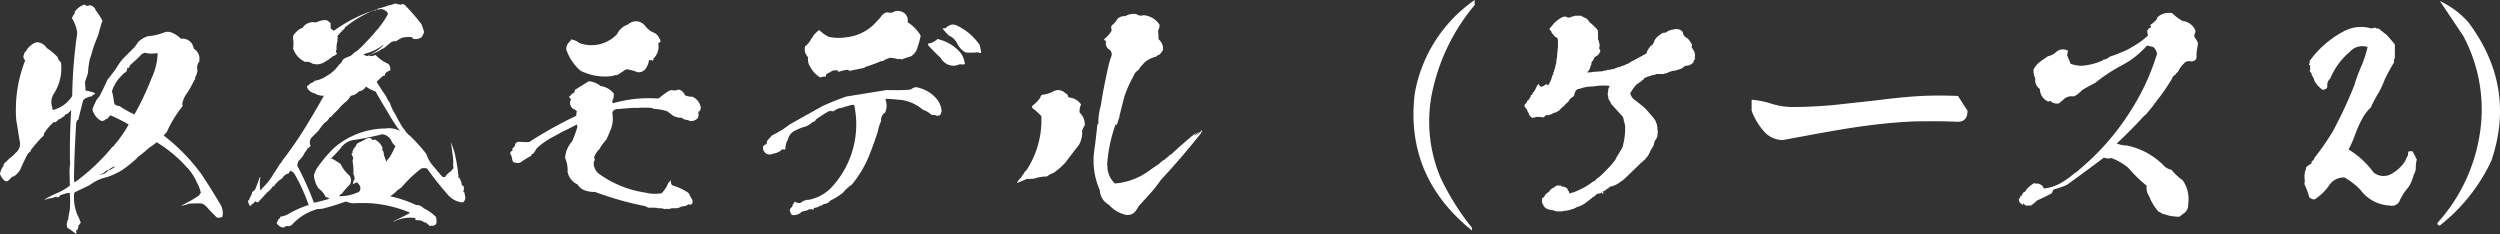
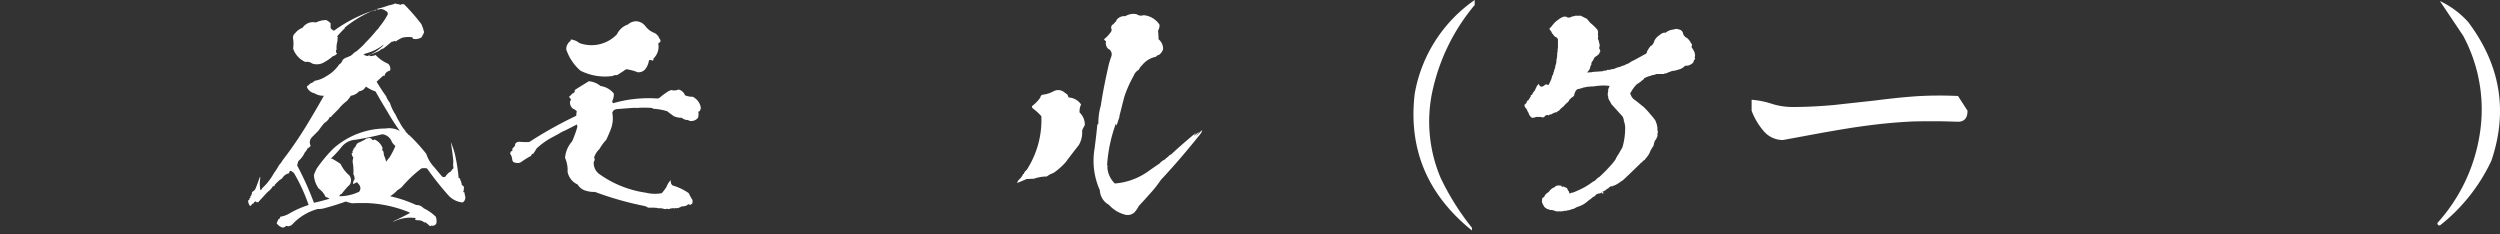
<svg xmlns="http://www.w3.org/2000/svg" viewBox="0 0 406 38">
  <rect x="0" y="0" width="406" height="38" fill="#333333" stroke="none" />
  <defs>
    <style>
      .a {
        fill: #fff;
      }
    </style>
  </defs>
  <g>
-     <path class="a" d="M15.542,1.665a12.248,12.248,0,0,1,1.1,1.705c-.284.772-.487,1.543-.689,2.314-.325.812-.65,1.583-.894,2.4-.162.568-.324,1.1-.486,1.583a13.538,13.538,0,0,0-.285,2.234c-.162.446-.325.934-.486,1.42.04.487.081.934.081,1.38a7.917,7.917,0,0,1,1.542.407c-.041.081-.041.162.04.2a.509.509,0,0,0-.527.324,2.672,2.672,0,0,0-1.421.61c-.283,1.1-.567,2.191-.811,3.247a.152.152,0,0,1-.122-.04,3.837,3.837,0,0,1-.2.406c-.2,3.044-.325,6.049-.366,9.053a4.53,4.53,0,0,0,.081.73A32.536,32.536,0,0,0,18.3,23.791a.3.3,0,0,0,.244-.082c-.04,0-.04-.04-.04-.081a19.818,19.818,0,0,0,2.394-3.41,28.907,28.907,0,0,0-2.963-1.5c-.162.163-.283.324-.445.487a.5.5,0,0,1-.366.162.642.642,0,0,1-.812.2,2.937,2.937,0,0,1-1.3-1.787,6.77,6.77,0,0,1,.528-1.259,2.272,2.272,0,0,1,.568-.812c.486-.893.933-1.827,1.338-2.76.487-.569.933-1.177,1.38-1.786A10.69,10.69,0,0,1,19.965,9.54l1.867-1.866a5.941,5.941,0,0,0,.567-.812,3.991,3.991,0,0,1,1.583-.975,9.4,9.4,0,0,0,2.759-.65,1.838,1.838,0,0,1,1.3.122,4.434,4.434,0,0,1,1.339.934,1.844,1.844,0,0,1,1.826.852,4.4,4.4,0,0,1,.283.772,2,2,0,0,1,.894,1.34v.73a1.487,1.487,0,0,0-.365,1.138,1.525,1.525,0,0,1-.2,1.136h.041v.081h-.041c-.12.162-.162.284-.12.406.039.082,0,.122-.082.163-.365.73-.731,1.42-1.137,2.07a4.283,4.283,0,0,0-.892,1.949c.121.162.081.284-.042.446a19.434,19.434,0,0,0-2.475,4.1,6.174,6.174,0,0,0-.486.527,31.451,31.451,0,0,1,6.168,6.334c1.014,1.542,1.987,3.085,2.921,4.668a2.772,2.772,0,0,1,.447,2.193,1.142,1.142,0,0,1-.893.121c-.568-.528-1.1-1.1-1.582-1.623a2.043,2.043,0,0,0-.893-.651,19.221,19.221,0,0,0-2.15.041.582.582,0,0,0-.244.081c0,.041.04.041.121.041-.04.041-.04.041-.04.081-.081-.04-.122-.04-.122-.081a4.261,4.261,0,0,1-.933.2,22.178,22.178,0,0,0,3-1.7.392.392,0,0,1,.243-.366,6.54,6.54,0,0,0-.69-1.786,9.023,9.023,0,0,0-1.461-2.273h-.04A21.343,21.343,0,0,0,25.442,23.1a7.929,7.929,0,0,1-1.176.852,26.155,26.155,0,0,1-2.029,1.665l.04.04a23.1,23.1,0,0,1-2.475,1.99,13.64,13.64,0,0,1-2.354,1.095,7.279,7.279,0,0,0-1.988.731c-.364.2-.689.447-1.014.65-.852.405-1.664.771-2.394,1.177a7.281,7.281,0,0,0,.527,3.613,6.805,6.805,0,0,1,.527,1.259,2.572,2.572,0,0,1-.4.487.987.987,0,0,1-.162.69c-.081,0-.123.04-.2.122a.6.6,0,0,1,0,.528,13.29,13.29,0,0,0-1.46-1.056,1.564,1.564,0,0,0-.082-.609c.163-.081.163-.2.082-.365L11,35.848c-.041,0-.041-.041-.041-.081.041-.041.081-.082.122-.082a8.851,8.851,0,0,1,.244-1.5,17.317,17.317,0,0,0,0-2.882c-.041,0-.082,0-.082.04a1.926,1.926,0,0,0-.811.163,2.538,2.538,0,0,0-.771.284c.039.041.081.041.039.082a1.413,1.413,0,0,1-.566.243.13.13,0,0,1-.082.04H9.008a.04.04,0,0,1,.041-.04l.04.04a.816.816,0,0,1,.244-.161.634.634,0,0,0-.649.121,7.956,7.956,0,0,0-1.42.325L7.222,32.4A17.157,17.157,0,0,1,9.495,31.26a10.874,10.874,0,0,0,1.5-.852,2.726,2.726,0,0,0,.365-.325c-.04-.487-.04-.974-.04-1.5a8.745,8.745,0,0,1,.04-1.786,1.173,1.173,0,0,0,0-.528c.04-.041.04-.122,0-.285-.04-2.719.04-5.439.2-8.159a3.946,3.946,0,0,1-.689.73c-.163-.081-.284,0-.365.244a1.672,1.672,0,0,1-.446.284.768.768,0,0,1-.528.284,1.656,1.656,0,0,1-.568.488.421.421,0,0,0-.447.162,7.776,7.776,0,0,0-1.38,1.7.552.552,0,0,1-.283.528A23.013,23.013,0,0,0,4.991,24.4a.3.3,0,0,1-.041.2,1.651,1.651,0,0,0-.527.528c-.406.812-.811,1.625-1.136,2.436a3.727,3.727,0,0,1-.934,1.015.684.684,0,0,1-.406.121,4.068,4.068,0,0,1-.729.731,1.236,1.236,0,0,1-.406-.041A2.373,2.373,0,0,1,0,28.216a3.357,3.357,0,0,1,.568-1.3.185.185,0,0,0,0-.2,2.165,2.165,0,0,1,.527-.528,2.8,2.8,0,0,1,.487-.487,5.14,5.14,0,0,0,.974-.893,1.835,1.835,0,0,0,.649-1.868c-.2-1.178-.364-2.314-.567-3.451a22.023,22.023,0,0,1,1.46-9.7.719.719,0,0,1-.2-.934.8.8,0,0,1,.366-.568A.851.851,0,0,1,4.5,7.876,3.406,3.406,0,0,1,5.884,6.862a1.952,1.952,0,0,1,1.7.933A9,9,0,0,1,9.373,9.3a1.368,1.368,0,0,0,.529.811,7.681,7.681,0,0,1-1.057,4.953,2.593,2.593,0,0,0-.324,2.476.316.316,0,0,0,.082.325,5.231,5.231,0,0,0,3.124-2.274A78.413,78.413,0,0,1,12.539,5.4a5.652,5.652,0,0,0-.852-2.436,1.891,1.891,0,0,1,.487-.812.209.209,0,0,0-.082-.162A3.018,3.018,0,0,1,13.756.732a.526.526,0,0,0,.73.121A1.153,1.153,0,0,1,15.542,1.665Zm3,25.373a3.939,3.939,0,0,0-.973.61c-.042,0-.081,0-.081-.041a2.354,2.354,0,0,0-.69.527,2.084,2.084,0,0,0-.731.366,1.225,1.225,0,0,1,.65-.2,2.076,2.076,0,0,0,.852-.61,3.792,3.792,0,0,0,1.054-.568Zm4.95-18.471a3.063,3.063,0,0,0-.527.283A24.4,24.4,0,0,1,21.1,10.6a.922.922,0,0,1-.242.488c0-.041-.041-.081-.082-.122a.708.708,0,0,0-.162.609.086.086,0,0,0-.081.081c-.041-.081-.081-.081-.081-.041-.041.163-.123.2-.244.2-.325.325-.65.65-.933.975a6.585,6.585,0,0,0-1.1,2.029,8.8,8.8,0,0,1,.325,1.746c.04.406.365.61.892.65a17.854,17.854,0,0,0,2.436,1.38,46.626,46.626,0,0,0,2.8-5.927,10.091,10.091,0,0,0,.973-4.02h-.244A4.789,4.789,0,0,1,23.494,8.567Z" />
    <path class="a" d="M64.811.691c.121.081.244.122.325.041a.594.594,0,0,1,.527,0A33.307,33.307,0,0,1,68.422,3.9a6.359,6.359,0,0,1,.446,1.339,4.882,4.882,0,0,1-.405.812,1.733,1.733,0,0,1-1.379.244.663.663,0,0,1-.123-.244A4.639,4.639,0,0,0,65.3,6.13a8.861,8.861,0,0,0-1.056.61c-.121-.081-.2-.122-.283-.081-.122.122-.2.162-.285.081-.486.365-.932.771-1.42,1.136a1.48,1.48,0,0,0-.689.406c-.406.163-.813.365-1.218.528-.041,0-.041,0-.041-.041a6.667,6.667,0,0,0,1.948-1.42V7.267a7.637,7.637,0,0,1-2.881,1.421.932.932,0,0,1-.365.122,1.113,1.113,0,0,0,.73.284,1.916,1.916,0,0,1,.487-.284,1.245,1.245,0,0,1-.364.284A2.277,2.277,0,0,0,61,8.932a5.932,5.932,0,0,0,2.029,1.42,1.1,1.1,0,0,1,.325,1.1c-.528.162-.852.447-.893.852-.082.041-.162.041-.2-.04-.364.325-.731.65-1.095,1.015.487.812,1.014,1.623,1.541,2.354a3.821,3.821,0,0,0,.609,1.056,7.237,7.237,0,0,0,.933,1.949,8.959,8.959,0,0,0,.65,1.218,5.924,5.924,0,0,0,.893,1.339.938.938,0,0,0,.405.487c0,.081.042.122.122.2.081,0,.122.041.2.122a27.141,27.141,0,0,1,2.719,3,5.386,5.386,0,0,0,1.217,2.07c.447.528.894,1.1,1.38,1.623a.513.513,0,0,0,.487,0,2.857,2.857,0,0,1,.852-.852.039.039,0,0,0,.04.041,1.459,1.459,0,0,1,.447-.568,3.1,3.1,0,0,1-.041-1.056c-.081-1.056-.243-2.111-.406-3.166a12.646,12.646,0,0,1,.649,1.867,29.587,29.587,0,0,1,.609,3.816c0,.081,0,.122.081.162,0-.04,0-.04.081-.04,0,.081.042.162.081.162v-.04a.765.765,0,0,0,.082.284,1.982,1.982,0,0,1,.2.771.5.5,0,0,1,.324.243,1.745,1.745,0,0,1-.08.812.217.217,0,0,0,.161.122h.042a1.754,1.754,0,0,0,.081.528.973.973,0,0,1-.081.772.576.576,0,0,1-.366.324,3.611,3.611,0,0,1-2.314-1.217,50.131,50.131,0,0,1-3.408-4.3,1.82,1.82,0,0,0-.933,0,20.584,20.584,0,0,0-3.2,3.045,5.5,5.5,0,0,1-.691.487,5.4,5.4,0,0,1-1.176.975,20.629,20.629,0,0,1,4.219,1.42,1.547,1.547,0,0,1,1.219.528A7.314,7.314,0,0,1,70.776,35.2a2.077,2.077,0,0,1,.081,1.1.7.7,0,0,1-.852.324.156.156,0,0,1-.284,0c-.2-.2-.447-.365-.69-.568-.041.081-.122.122-.163.041a1.414,1.414,0,0,0-.974-.325,1.128,1.128,0,0,1-.527-.122c.122-.082.163-.163.082-.243a6.017,6.017,0,0,0-3.49.568c-.041,0-.041,0-.082-.041q1.339-.609,2.679-1.34c0-.04-.041-.08-.122-.121a20.047,20.047,0,0,0-6.939-1.5c-.771,0-1.542,0-2.314.041a7.488,7.488,0,0,1-1.013-.284c-1.056.365-2.152.731-3.247,1.014a3.821,3.821,0,0,1-1.339.2A8.754,8.754,0,0,0,47.606,36.3a1.192,1.192,0,0,1-.771.446,1.514,1.514,0,0,0-.406-.041.663.663,0,0,1-.568.244,1.782,1.782,0,0,1-.934-.69,5.5,5.5,0,0,1,.324-.691A.324.324,0,0,0,45.5,35.2a4.225,4.225,0,0,0,1.7-.65,15.514,15.514,0,0,1,2.922-1.259,28.7,28.7,0,0,0-2.313-5.074,1.208,1.208,0,0,0-.69-.488.663.663,0,0,0-.162.406,1.675,1.675,0,0,0-1.1.772,1.574,1.574,0,0,1-.447.325c-.284.283-.568.527-.812.812a.286.286,0,0,1-.122.243c-.039-.081-.081-.081-.162-.04a2.843,2.843,0,0,1-.811.892c-.365.366-.689.732-.975,1.056a4.812,4.812,0,0,0-.608.69.316.316,0,0,0-.04-.121c-.122.161-.243.121-.325-.081a1.444,1.444,0,0,0-.365.242c.04.082.04.082-.041.122a.43.43,0,0,0-.364.366h-.2a1.355,1.355,0,0,1-.284-.934c.081.082.163.041.244-.04-.122-.041-.122-.163-.041-.244.041.081.081.041.163-.081,0-.082-.041-.121-.082-.121a.405.405,0,0,1,.2-.163.307.307,0,0,0-.163-.041.307.307,0,0,1,.163.041.3.3,0,0,1,.081-.244.564.564,0,0,1,.081-.244c0-.04-.042-.081-.042-.162a1.093,1.093,0,0,0,.65-.69c.244-.609.446-1.177.649-1.746a.143.143,0,0,0,.082.041,6.134,6.134,0,0,0,0,2.111.464.464,0,0,0,.284-.325,9.373,9.373,0,0,0,1.906-2.436,10.767,10.767,0,0,0,.853-1.339,3.79,3.79,0,0,0,.568-.772A63.532,63.532,0,0,0,49.8,20.34c.934-1.543,1.867-3.126,2.8-4.791a2.728,2.728,0,0,1-1.542-.406,1.644,1.644,0,0,1-1.218-1.015.345.345,0,0,1,.284-.284.99.99,0,0,1,.568-.406c.122-.081.285-.2.446-.325a4.855,4.855,0,0,0,1.908-.771,5.966,5.966,0,0,0,2.029-1.868,1.28,1.28,0,0,0,.567-.73,1.756,1.756,0,0,1,.894-.487.766.766,0,0,1,.365-.163,4.642,4.642,0,0,0,.69-.608c0,.04.04.04.121-.041V8.4a.347.347,0,0,0,.244-.122v0a17.671,17.671,0,0,0,1.3-1.218V7.023A24.247,24.247,0,0,0,61.2,4.872h0a1.589,1.589,0,0,0,.405-.487,12.21,12.21,0,0,0,1.381-2.07.676.676,0,0,0-.2-.488.248.248,0,0,1-.244-.122h.041a1.706,1.706,0,0,0-.852-.243.485.485,0,0,1-.568,0A16.863,16.863,0,0,0,63.188.853a1.221,1.221,0,0,0,.486-.121A.58.58,0,0,0,64.08.569c0,.041.081.041.162,0A1.3,1.3,0,0,0,64.811.691ZM60.794,1.705a.341.341,0,0,0-.284.081,2.308,2.308,0,0,0-.568.2h.039a18.558,18.558,0,0,0-4.017,2.517c0,.04,0,.04.082.04a13.535,13.535,0,0,0-1.3,1.381.657.657,0,0,1,.162.284.152.152,0,0,1-.123-.041,1.451,1.451,0,0,1-.039.731,3.47,3.47,0,0,0-.082,1.137.452.452,0,0,0,.082.649,1.206,1.206,0,0,1-.69.447,7.268,7.268,0,0,1-1.34.934,2.269,2.269,0,0,1-2.029.244,1.376,1.376,0,0,0-1.1-.244,3.662,3.662,0,0,1-1.987-2.193,5.187,5.187,0,0,0,0-1.583.9.9,0,0,1,.325-.893,2.8,2.8,0,0,1,1.216-.893A2.03,2.03,0,0,1,51.3,3.654a4.008,4.008,0,0,1,1.664-.4,2.377,2.377,0,0,1,.729.527v.812a2.625,2.625,0,0,0,.529.406,23.65,23.65,0,0,1,6.614-3.369c.081,0,.122,0,.162-.082l.122.122C60.956,1.665,60.875,1.705,60.794,1.705Zm-1.38,12.342a1.353,1.353,0,0,1-1.095.771,2.206,2.206,0,0,1-1.34.731,6.682,6.682,0,0,1-.65.853,6.843,6.843,0,0,0-1.339,1.3l-1.136,1.137a.213.213,0,0,1-.283.162,1.01,1.01,0,0,0-.163.284,2.335,2.335,0,0,1-.73.69,12.222,12.222,0,0,0-.934,1.218q-.547.549-1.094,1.1a1.18,1.18,0,0,0-.2,1.38,1.359,1.359,0,0,1-.527.447,1.6,1.6,0,0,1-.406.608,4.069,4.069,0,0,1-1.054,1.421,4.918,4.918,0,0,0-.2.73,50.362,50.362,0,0,1,2.719,6.049c.811-.161,1.663-.405,2.515-.649a1.188,1.188,0,0,0-.608-.283,3.428,3.428,0,0,0-1.137-1.381,4.1,4.1,0,0,1-.77-2.192,6.412,6.412,0,0,1,.486-1.1,23.038,23.038,0,0,1,2.719-3.248,12.889,12.889,0,0,1,8.44-3.208,3.534,3.534,0,0,1,2.313.407A32.729,32.729,0,0,1,62.9,18.107c-.649-1.055-1.3-2.152-1.907-3.248A5.788,5.788,0,0,1,59.414,14.047ZM62.092,21.8c-1.421.366-2.881.65-4.342.893a3.126,3.126,0,0,0-2.313,1.218,16.081,16.081,0,0,1-1.785,1.909h.039a.245.245,0,0,1,.325,0,13.526,13.526,0,0,1,1.3.812A5.581,5.581,0,0,0,56.7,28.46a1.286,1.286,0,0,1,.121,1.5,12.125,12.125,0,0,0-1.34,1.543.433.433,0,0,0-.365.366,7.4,7.4,0,0,0,3.207-.732c.364-.487.243-1.014-.366-1.542-.2.122-.447.2-.609.325a1.067,1.067,0,0,1,.244-.812,1.594,1.594,0,0,0-.2-.812,8.445,8.445,0,0,0-.081-1.746,1.505,1.505,0,0,1,.081-.933,1.475,1.475,0,0,1-.284-.731.3.3,0,0,1,.2-.041c-.081-.081-.081-.2-.041-.366,0,0,.041,0,.122-.081v-.243a.431.431,0,0,1,.163-.04v-.122c0-.041.04-.082.121-.082l.244-.487c.04-.041.081-.082.12-.082v-.08c.367-.162.732-.325,1.1-.528a.542.542,0,0,0,.325-.284c.122.081.244.04.407-.04a.6.6,0,0,1,.608.324c.122.04.2,0,.365-.082a2.491,2.491,0,0,1,1.3,1.422.292.292,0,0,0,.081.446,2.265,2.265,0,0,1,.122.69,4.657,4.657,0,0,1,.364,1.056,9.064,9.064,0,0,1,.569-.731,12.872,12.872,0,0,0,.933-1.827,2.834,2.834,0,0,1-.568-.649A1.879,1.879,0,0,0,62.092,21.8Z" />
    <path class="a" d="M99.675,15.184a2.212,2.212,0,0,1-.244,1.218.656.656,0,0,0,.121.365A20.822,20.822,0,0,1,106.817,16a1.053,1.053,0,0,0,.527-.325,10.585,10.585,0,0,1,.892-.65,2.166,2.166,0,0,1,.813-.405,1.6,1.6,0,0,0,1.135-.081,1.446,1.446,0,0,1,1.055.933,3.036,3.036,0,0,0,1.258.243,2.44,2.44,0,0,1,1.3,1.665.887.887,0,0,1-.2.691c-.082.04-.163.04-.2.08a1.929,1.929,0,0,1-.041.974,1.4,1.4,0,0,1-1.054.529.859.859,0,0,1-.569-.163,1.488,1.488,0,0,1-1.015-.366,2.946,2.946,0,0,1-1.337-.283c-.367-.285-.732-.528-1.015-.771a9.232,9.232,0,0,0-2.314-.407c-.04,0-.04-.04-.081-.122a14.787,14.787,0,0,0-2.678,0,.039.039,0,0,1-.04-.04c-.933.04-1.867.122-2.8.2-.569,0-.933.2-1.015.649a4.836,4.836,0,0,1-.243,2.639q-.366.915-.731,1.7a7.514,7.514,0,0,0-1.1,1.5,3.546,3.546,0,0,0-.892,1.381.554.554,0,0,1-.04.69,2.185,2.185,0,0,0,.932,2.03,17.158,17.158,0,0,0,7.508,3,6.171,6.171,0,0,0,2.6.081,9.213,9.213,0,0,0,.771-1.015,2.96,2.96,0,0,1,.569-.975c.04,0,.081-.08.162-.161a.843.843,0,0,0,.244.893,8.816,8.816,0,0,1,2.638,1.258,8.635,8.635,0,0,0,.567,1.056c.041.04.041.162.041.244v.242c0,.122-.162.285-.527.407a.307.307,0,0,1,.081-.2,1.488,1.488,0,0,0-.569.284,2.76,2.76,0,0,1-.77.122,1.825,1.825,0,0,1-.732.284c-.161,0-.242,0-.283-.041-.081.081-.163.122-.244.041a1.812,1.812,0,0,0-.811.162.692.692,0,0,0-.568,0,6.479,6.479,0,0,0-.771-.162,1.51,1.51,0,0,1-.731-.082.178.178,0,0,1-.2,0h-1.1a1.381,1.381,0,0,0-.609-.283,51.844,51.844,0,0,1-7.994-2.274,4.526,4.526,0,0,1-1.5-.2,2.232,2.232,0,0,1-1.338-1.016,2.84,2.84,0,0,1-1.624-2.07,4.741,4.741,0,0,0-.405-2.233A4.426,4.426,0,0,1,92.9,22.979a17.47,17.47,0,0,0,.812-2.193.708.708,0,0,0-.041-.568c-.609.325-1.258.649-1.907.974a6.178,6.178,0,0,0-1.136.609,4.406,4.406,0,0,0-.61.325,11.76,11.76,0,0,0-2.88,1.99c-.163.324-.366.568-.528.852a.3.3,0,0,0-.324.324,13.5,13.5,0,0,0-1.583.975,1.024,1.024,0,0,1-.933.162.672.672,0,0,1-.446-.162,1.178,1.178,0,0,1-.162-.568,2.113,2.113,0,0,0-.325-.771c.04-.122.081-.2.121-.326a1.01,1.01,0,0,0,.285-.162.584.584,0,0,1-.042-.284c.163-.162.285-.325.447-.487-.041-.365.163-.568.609-.65a11.836,11.836,0,0,0,1.7.041A66.477,66.477,0,0,1,93.587,18.8a4.52,4.52,0,0,1,.082-.73,1.468,1.468,0,0,0-.609-.407,1.281,1.281,0,0,1-.487-1.177,1.55,1.55,0,0,0,.162-.365,1.81,1.81,0,0,1-.324-.407,3.21,3.21,0,0,0,.528-.527.47.47,0,0,0,.406-.527v-.041c.73-.488,1.5-.934,2.272-1.422a3.314,3.314,0,0,1,1.907.772A3.333,3.333,0,0,1,99.675,15.184ZM107.1,6.293a.444.444,0,0,1,.121.528,2.347,2.347,0,0,0-.325.243,2.624,2.624,0,0,1-.77,2.436v.162a.448.448,0,0,1-.122.2.788.788,0,0,0-.609-.082,2.96,2.96,0,0,1-.608,1.461,1.425,1.425,0,0,1-1.258.488,5.913,5.913,0,0,0-1.38-.406.693.693,0,0,0-.812.162c-.406.244-.771.529-1.176.731a.859.859,0,0,0-.649.122,8.877,8.877,0,0,1-5.236-.853,7.888,7.888,0,0,1-2.313-3.45A1.618,1.618,0,0,1,92.7,6.618c-.081-.122-.041-.163.082-.2a2.675,2.675,0,0,1,1.3.568A5.723,5.723,0,0,0,100.2,5.562a3,3,0,0,1,1.786-1.583,1.972,1.972,0,0,1,1.339-.528,2,2,0,0,1,1.5.813,3.229,3.229,0,0,0,1.38,1.054A1.632,1.632,0,0,1,107.1,6.293Z" />
-     <path class="a" d="M147.686,14.575a.769.769,0,0,1,.325-.081,1.067,1.067,0,0,1,1.176-.244A5.51,5.51,0,0,1,152.23,16.2a3.661,3.661,0,0,1,.691,1.786,1.742,1.742,0,0,1-.244.69.8.8,0,0,1-.852,0,2.532,2.532,0,0,1-.568-.04,3.644,3.644,0,0,0-1.379-.812,6.926,6.926,0,0,0-3.409-1.583c-.852-.082-1.7-.163-2.517-.2-.081.041-.162.082-.162.122a2.719,2.719,0,0,1-.04,2.111,1.411,1.411,0,0,0-.65,1.381,6.108,6.108,0,0,0-.527,1.664c-.364,1.1-.731,2.192-1.136,3.207a18.375,18.375,0,0,1-3.085,5.44,6.7,6.7,0,0,0-1.46,1.34,11.012,11.012,0,0,1-2.03,1.259,1.453,1.453,0,0,1-1.013.568.621.621,0,0,0-.406.284.443.443,0,0,0-.487.163,5.479,5.479,0,0,1-.771.2,2.771,2.771,0,0,1-.122.325c-.081,0-.081-.04-.081-.081l.041-.041h-.609a1.779,1.779,0,0,1-.771.285c-.162.04-.284.081-.447.122a1.812,1.812,0,0,1-1.582.527,1.76,1.76,0,0,1-.365-.852,1.189,1.189,0,0,1,.406-.487.568.568,0,0,1,.081-.244c-.041,0-.041,0-.041-.041a1.972,1.972,0,0,0,.365-.568,1.308,1.308,0,0,0,.933.243,2.169,2.169,0,0,1,1.381-.527,6.974,6.974,0,0,0,3.53-1.868,15,15,0,0,0,3.815-13.518,1.556,1.556,0,0,0-.852.122,6.926,6.926,0,0,0-1.1.324,2.3,2.3,0,0,0-1.218.447.562.562,0,0,1-.487.122s.04-.041.082-.082c-.2.041-.407.041-.569.082a22.369,22.369,0,0,0-2.069,1.339c-.123.284-.284.406-.487.366a3.712,3.712,0,0,1-1.178.771,6.444,6.444,0,0,0-1.662.649,2.024,2.024,0,0,0-1.219,1.461,2.864,2.864,0,0,0-.405,1.463c-.081.2-.243.243-.447.08a2.88,2.88,0,0,1-1.623.772,1.044,1.044,0,0,1-1.217-.162,1.09,1.09,0,0,1-.325-1.056,1.548,1.548,0,0,1,.527-.366.469.469,0,0,0,.042-.405,10.529,10.529,0,0,1,.892-1.015,14.122,14.122,0,0,0,2.76-1.706c1.786-1.015,3.611-2.03,5.437-3.044,1.257-.569,2.556-1.1,3.855-1.543l6.533-1.055C145.211,14.657,146.469,14.657,147.686,14.575ZM147.4,3.613a6.315,6.315,0,0,1,2.109,2.152,8.671,8.671,0,0,1-.486,1.827,2.39,2.39,0,0,1-1.057,1.543c-.527.163-1.054.325-1.541.527a.811.811,0,0,0-.528-.081c-.04.041-.081.041-.162,0a5.493,5.493,0,0,0-1.177-.2,4.453,4.453,0,0,0-1.176.527,1.126,1.126,0,0,0-.528.122c-.771.324-1.582.609-2.354.853-.08.081-.08.122-.08.122l-2.556.527c0-.122-.042-.163-.163-.2a5.528,5.528,0,0,0-1.583.366.147.147,0,0,1-.082-.041c.082-.041.122-.081.2-.122a1.29,1.29,0,0,0-1.42.2,1.929,1.929,0,0,0-.69.406.318.318,0,0,1-.081.325,1.378,1.378,0,0,0-.813.122,4.071,4.071,0,0,1-1.581-1.624,2.2,2.2,0,0,1-.406-1.664,1.784,1.784,0,0,1-.488-1.787,3.533,3.533,0,0,0,1.056-1.34c.081,0,.162-.081.2-.284a5.932,5.932,0,0,1,1.014-1.015,6.734,6.734,0,0,0,1.542,1.1,7.425,7.425,0,0,0,2.841.08,7.534,7.534,0,0,0,4.991-2.6,6.167,6.167,0,0,0,.689-.771,1.506,1.506,0,0,1,1.015-.69,1.323,1.323,0,0,0,1.217-.163,1.806,1.806,0,0,1,1.624.366A1.508,1.508,0,0,1,147.4,3.613Zm9.292,6.821a3.04,3.04,0,0,1-.852,0,2.422,2.422,0,0,1-1.1.243,2.467,2.467,0,0,1-1.989-1.3c-.689-.61-1.338-1.3-1.988-1.99a.8.8,0,0,1-.04-.325,1.824,1.824,0,0,0,1.135-.446c.122,0,.244-.122.365-.285A7,7,0,0,1,155.843,8.4,3.656,3.656,0,0,1,156.7,10.434Zm2.637-1.867a.372.372,0,0,1-.446-.081,11.351,11.351,0,0,1-2.029.04,3.121,3.121,0,0,1-1.38-1.421,2.77,2.77,0,0,0-1.38-1.34,9.585,9.585,0,0,1-1.054-1.177.752.752,0,0,0,.811-.285c.122-.08.284-.121.4-.2a1.248,1.248,0,0,1,1.137.041,9.383,9.383,0,0,1,3.693,3.125A7.428,7.428,0,0,1,159.332,8.567Z" />
    <path class="a" d="M173.582,15.833a2.6,2.6,0,0,1,1.989,1.137,2.462,2.462,0,0,0-.244,1.3,2.731,2.731,0,0,1,.852,2.03,9.171,9.171,0,0,0-.446.893,3.97,3.97,0,0,1-.528,2.355c-.73.933-1.42,1.827-2.11,2.76a10.531,10.531,0,0,1-2.029,1.787,3.318,3.318,0,0,0-1.055.568,6.229,6.229,0,0,0-2.11.366c-.365,0-.77.04-1.177.04-.527.244-1.055.446-1.542.65a1.222,1.222,0,0,1,.365-.609h0a2.31,2.31,0,0,0,.609-.853c.041,0,.081,0,.081.041a1.357,1.357,0,0,1,.487-.69,14.876,14.876,0,0,0,2.394-8.728,8.532,8.532,0,0,0-1.421-1.3.8.8,0,0,1-.121-.324,6.583,6.583,0,0,0,1.38-1.422.492.492,0,0,1,.325-.446,4.782,4.782,0,0,0,1.825-.569,1.567,1.567,0,0,1,1.624.081c.2.163.447.326.649.488A.9.9,0,0,0,173.582,15.833ZM188.312,4.02a1.922,1.922,0,0,1-.244.974c.041.446.082.934.082,1.38a1.99,1.99,0,0,1,.73,1.665,1.91,1.91,0,0,1-.69.893.587.587,0,0,0-.446.284,3.806,3.806,0,0,0-2.273,1.38,2.219,2.219,0,0,0-.527.731,1.907,1.907,0,0,0-.852,1.015,19.079,19.079,0,0,0-1.5,3.369c-.284,1.056-.527,2.112-.811,3.168,0,.04,0,.04.04.04q-.244.73-.487,1.461c-.04-.081-.081-.2-.121-.284a24.045,24.045,0,0,0-1.421,6.739.245.245,0,0,1,.041.325,4.021,4.021,0,0,0,1.217,2.639,10.845,10.845,0,0,0,5.721-2.192c.488-.325.975-.691,1.5-1.015a2.942,2.942,0,0,1,.731-.61.572.572,0,0,0,.365-.324c.082,0,.163-.04.163-.122h.081l.405-.406h.122c1.339-1.258,2.759-2.477,4.18-3.653a4.2,4.2,0,0,0-.407.487.04.04,0,0,0,.042.04c.243-.2.527-.405.81-.608a7.161,7.161,0,0,1-.486.568.039.039,0,0,0,.041.04c.283-.284.608-.608.933-.893a1.714,1.714,0,0,1-.244.568c-2.069,2.6-4.22,5.116-6.492,7.552a19.627,19.627,0,0,1-1.988,2.476c-.529.609-1.056,1.177-1.583,1.746a4.913,4.913,0,0,1-.731,1.056,1.63,1.63,0,0,1-1.461.364,5.385,5.385,0,0,1-2.677-1.623,2.81,2.81,0,0,1-1.461-2.355,11.748,11.748,0,0,1-.853-6.779c.163-1.259.324-2.6.447-3.9a.174.174,0,0,0,.163-.163,10.363,10.363,0,0,1,.405-2.922c.324-2.193.771-4.344,1.257-6.5a12.01,12.01,0,0,1,.447-1.461,1,1,0,0,0-.528-1.259,1.256,1.256,0,0,1-.324-1.218c-.162-.081-.284-.162-.324-.325a5.451,5.451,0,0,0,1.054-1.1.679.679,0,0,0,.163-.528c-.122-.2-.081-.406.081-.69a.885.885,0,0,0,.406-.365.767.767,0,0,0,.324-.446,1.563,1.563,0,0,1,1.42-.61,2.538,2.538,0,0,1,1.826-.324,1.234,1.234,0,0,0,1.137.162A3.435,3.435,0,0,1,188.312,4.02Z" />
    <path class="a" d="M232.753,14.25a23.376,23.376,0,0,0,1.217,14.656,41.427,41.427,0,0,0,5.072,8.079v.446c-7.264-5.846-10.348-13.275-9.292-22.206A23.4,23.4,0,0,1,239.489,0V.813A32.342,32.342,0,0,0,232.753,14.25Z" />
    <path class="a" d="M257.35,2.883c.121.04.244.122.364.162.163.2.325.406.529.65a7.738,7.738,0,0,1,1.176,1.137.924.924,0,0,1,.081.649c0,.2.042.406.042.568a.584.584,0,0,0-.042.284,1.21,1.21,0,0,1,.163.407.754.754,0,0,0,.081.324,1.852,1.852,0,0,1,.04.447.971.971,0,0,0-.081.324,2.466,2.466,0,0,1,.2.488,1.289,1.289,0,0,0-.2.406,2.133,2.133,0,0,1-.486.406,1.148,1.148,0,0,0-.325.284,2.773,2.773,0,0,1-.244.487.555.555,0,0,0-.2.528.668.668,0,0,1-.163.284,1.4,1.4,0,0,1-.406.893c-.04,0-.081.082-.121.163.2,0,.446-.041.69-.041a3.16,3.16,0,0,1,.608-.081c.2,0,.406-.041.609-.041.162,0,.365-.04.608-.04l.244-.122a.451.451,0,0,0,.325,0l.243-.122a.964.964,0,0,0,.609-.082,2.014,2.014,0,0,0,.487-.08,4.821,4.821,0,0,1,.609-.244,1.074,1.074,0,0,0,.567-.2,1.841,1.841,0,0,0,.731-.284,2.458,2.458,0,0,0,.487-.2,2.8,2.8,0,0,1,.69-.406c.689-.365,1.338-.731,2.029-1.1a.565.565,0,0,0,.2-.406,4.343,4.343,0,0,1,.609-.893c.122,0,.243-.122.325-.285a1.282,1.282,0,0,0,.243-.527,2.133,2.133,0,0,1,.812-.893,1.477,1.477,0,0,1,.4-.285.8.8,0,0,1,.609-.122,2.3,2.3,0,0,1,1.339-.527.975.975,0,0,1,.609-.081.762.762,0,0,0,.284.081.857.857,0,0,1,.568.487,1.139,1.139,0,0,0,.689.893,2.63,2.63,0,0,1,.65.852.859.859,0,0,1,.163.244,1.775,1.775,0,0,0-.081.407,4.215,4.215,0,0,1,.527.933c-.04.081-.04.162.04.2a1.549,1.549,0,0,1-.04.447c-.04.122-.04.2.081.283a1.023,1.023,0,0,0-.325.61,1.892,1.892,0,0,1-.811.487,2.538,2.538,0,0,1-.528.04,2.276,2.276,0,0,1-.649.488c-.325.121-.65.2-.892.284-.2.04-.366.04-.529.081a1.871,1.871,0,0,0-.364.122,2.771,2.771,0,0,0-.325.122,1.436,1.436,0,0,1-.446.162.3.3,0,0,0-.244.082h-1.135a1.8,1.8,0,0,0-.366.121c-.2.04-.406.081-.568.122a.659.659,0,0,1-.365.121,4.023,4.023,0,0,0-.568.244c-.123,0-.2.041-.2.122-.081.122-.121.2-.243.243a5.314,5.314,0,0,1-.812.61,1.12,1.12,0,0,0-.325.283,6.04,6.04,0,0,0-.77,1.1.262.262,0,0,0-.04.366,1.723,1.723,0,0,0,.81.974c.285.243.569.446.853.69.121.081.2.2.325.244a12.116,12.116,0,0,1,1.216,1.3,9.912,9.912,0,0,1,.813,1.016c.081.2.162.446.244.649a1.171,1.171,0,0,0,.081.406v.446a1.485,1.485,0,0,1,.08.447.594.594,0,0,0-.08.284.451.451,0,0,1,0,.325,2.135,2.135,0,0,1-.406.731,3.118,3.118,0,0,0-.2.771c-.162.244-.324.528-.486.771a3.566,3.566,0,0,1-.852,1.381c-.081.162-.2.284-.325.284a2.69,2.69,0,0,1-.285.325.408.408,0,0,0-.242.2c-.934.893-1.827,1.786-2.719,2.6a2.544,2.544,0,0,1-.406.284,4.972,4.972,0,0,1-1.178.691c-.081-.041-.162,0-.162.04s0,.081-.04.081a.283.283,0,0,0-.406.081.426.426,0,0,0-.244.2,1.7,1.7,0,0,0-.486.325,1.243,1.243,0,0,1-.405.2.074.074,0,0,0,0,.121.572.572,0,0,1,.12.163.679.679,0,0,1-.283.041v-.082c0-.04.04-.04.081-.081h-.123a.6.6,0,0,1-.445.163,1.232,1.232,0,0,0-.487.2.633.633,0,0,1-.284.284,1.048,1.048,0,0,0-.407.284c-.324.244-.608.447-.891.69-.123.081-.2.162-.285.2a3.9,3.9,0,0,1-1.176.528c-.162.082-.367.2-.528.284a4.013,4.013,0,0,0-.649.2,2.076,2.076,0,0,1-.447.081.57.57,0,0,1-.447.041.383.383,0,0,1-.283.081c-.122,0-.2.041-.284.041-.081.041-.081.041-.081-.041a1.657,1.657,0,0,1-1.177-.162.784.784,0,0,1-.325-.041.672.672,0,0,1-.406-.081,1.379,1.379,0,0,1-.729-.446,4.747,4.747,0,0,1-.244-.447.815.815,0,0,1-.081-.69.256.256,0,0,1,.12-.325.459.459,0,0,0,.286-.325,1.664,1.664,0,0,1,.364-.406,2.218,2.218,0,0,0,.365-.284,1.681,1.681,0,0,1,.894-.69.623.623,0,0,1,.324-.243,1.523,1.523,0,0,1,.609,0,.31.31,0,0,0,.121-.041.3.3,0,0,0,.163.243c.162-.081.284-.081.364.041a.616.616,0,0,1,.488.284.655.655,0,0,0,.2.366.355.355,0,0,1,.081.324c0,.041.041.081.122.041a2.544,2.544,0,0,1,.325-.122.785.785,0,0,0,.405-.122,2.54,2.54,0,0,0,.487-.2,11.288,11.288,0,0,0,2.516-1.463,2.4,2.4,0,0,0,.325-.161,7.345,7.345,0,0,1,.567-.529.731.731,0,0,0,.285-.2,26.123,26.123,0,0,0,2.07-2.151c.12-.163.243-.325.405-.528a2.671,2.671,0,0,1,.244-.487,3.977,3.977,0,0,1,.284-.446c.2-.366.4-.691.608-1.056a11,11,0,0,0,.446-3.451.716.716,0,0,1-.039-.284,1.152,1.152,0,0,1-.082-.365.3.3,0,0,1-.081-.244,1.594,1.594,0,0,0-.081-.366.981.981,0,0,0-.244-.446c-.569-.609-1.136-1.259-1.7-1.867-.081-.163-.163-.285-.244-.488a1.107,1.107,0,0,1-.283-.812.041.041,0,0,1-.042-.041,1.512,1.512,0,0,1,.042-.73v-.324a6,6,0,0,1,.242-.569,7.222,7.222,0,0,0-1.623-.041c-.2,0-.365.041-.528.041a3.948,3.948,0,0,1-.973.081.887.887,0,0,1-.325.041,2.016,2.016,0,0,0-.487.081,1.017,1.017,0,0,1-.324.04.64.64,0,0,1-.324.122,5.014,5.014,0,0,1-.65.163,1,1,0,0,0-.407.568.831.831,0,0,0-.12.447,1.282,1.282,0,0,1-.446.365l-.366.366a.556.556,0,0,1-.2.324,1.971,1.971,0,0,1-.325.284c-.163.163-.283.326-.405.446a4.091,4.091,0,0,0-.731.691.806.806,0,0,0-.406.284.246.246,0,0,0-.283.041.76.76,0,0,0-.366.162.653.653,0,0,1-.324.122.5.5,0,0,0-.325.163.391.391,0,0,0-.365-.041.754.754,0,0,0-.324.284.778.778,0,0,1-.285.081,1.242,1.242,0,0,0-.325-.081H249.4a.316.316,0,0,1-.324.081.263.263,0,0,1-.2.081v-.041h-.121v-.04h-.04a1.4,1.4,0,0,1-.487-.771,1.351,1.351,0,0,1-.244-.487,3.532,3.532,0,0,0-.325-.407,1.021,1.021,0,0,1-.081-.405.49.49,0,0,0,.2-.2h.041a.355.355,0,0,0,.122-.244c.04-.081.08-.162.122-.243.039.041.121,0,.162-.041-.041-.04,0-.081.04-.122.041.041.041,0,.081-.04v-.041l.042-.041v-.121c0,.04.039.04.08-.041v-.041l.122-.122v-.162c0-.04.04-.081.122-.121.081,0,.122-.081.161-.163a.407.407,0,0,0,.042-.162,4.342,4.342,0,0,0,.364-.446c.082-.2.2-.448.325-.691a2.666,2.666,0,0,1,.325-.365.48.48,0,0,0,.528.487.347.347,0,0,1,.243-.122,1.444,1.444,0,0,1,.406-.284.652.652,0,0,0,.365.121,5.963,5.963,0,0,0,.527-1.136.96.96,0,0,1,.2-.528,1.165,1.165,0,0,0,.081-.365.69.69,0,0,0,.123-.407,1.757,1.757,0,0,0,.162-.405,1.705,1.705,0,0,1,.081-.447.757.757,0,0,0,.081-.284,2.176,2.176,0,0,0,.04-.528,2.456,2.456,0,0,0,.081-.365,3.043,3.043,0,0,0,.041-.609,2.139,2.139,0,0,1,.081-.447,1,1,0,0,1,.041-.487V6.455a.547.547,0,0,0-.2-.365.956.956,0,0,1-.568-.487,1.057,1.057,0,0,1-.325-.527.661.661,0,0,1-.283-.448,2.607,2.607,0,0,0,.527-.608c.04,0,.081-.041.121-.122a2.7,2.7,0,0,1,.609-.568,4.973,4.973,0,0,1,.568-.407,2.1,2.1,0,0,1,.65-.243.7.7,0,0,0,.283.04.458.458,0,0,0,.447.122.683.683,0,0,0,.447-.162c.161-.041.324-.041.485-.082v-.04h.975C256.944,2.68,257.147,2.761,257.35,2.883Z" />
    <path class="a" d="M317.98,19.772c-1.257-.041-2.515-.082-3.773-.082-1.217,0-2.434,0-3.692.041-2.395.122-4.748.324-7.142.649-2.313.285-4.626.69-6.979,1.1-2.274.405-4.586.852-6.859,1.258a4.076,4.076,0,0,1-3.124-1.461,11.007,11.007,0,0,1-1.947-3.289V16.2a13.72,13.72,0,0,1,3.124.609,11.2,11.2,0,0,0,3.49.568c2.231,0,4.5-.121,6.776-.324,2.192-.244,4.423-.488,6.655-.731,2.191-.285,4.423-.528,6.7-.691a63.209,63.209,0,0,1,6.775-.041l1.543,2.4C319.523,19.162,319,19.772,317.98,19.772Z" />
-     <path class="a" d="M356.5,4.872a.844.844,0,0,1,0,.446,1.011,1.011,0,0,0-.121.691,3.842,3.842,0,0,1,.567.974.187.187,0,0,0,0,.2A13.993,13.993,0,0,0,356.7,8.85a1.477,1.477,0,0,1-.041.731.957.957,0,0,1-.974.366,1.02,1.02,0,0,0-1.014.366,4.217,4.217,0,0,0-.974,1.38,1.034,1.034,0,0,0-.446.486.737.737,0,0,0-.446.407,2.163,2.163,0,0,1-.285.527,29.865,29.865,0,0,1-2.232,3.208,28.312,28.312,0,0,1-1.948,2.436.04.04,0,0,1-.04-.041c-1.46,1.583-2.962,3.126-4.545,4.588a4.645,4.645,0,0,0,1.623.324,11.709,11.709,0,0,1,6.047,3.288,2.227,2.227,0,0,0,1.217.65,9.1,9.1,0,0,0,1.826,1.705,5.334,5.334,0,0,1,.893,3.857,1.705,1.705,0,0,1-.852,1.623,5.877,5.877,0,0,1-.609.448,8.847,8.847,0,0,1-1.745-.2,9.385,9.385,0,0,0-1.015-.284,1.309,1.309,0,0,0-.568-.324,7.685,7.685,0,0,1-1.542-2.517,2.354,2.354,0,0,1-.406-1.705,22.959,22.959,0,0,1-3-2.924,9.366,9.366,0,0,0-2.758-1.583,1.639,1.639,0,0,1-1.177-.081c-1.988,1.5-3.977,2.963-6.006,4.425a12.776,12.776,0,0,1-2.191.771c-.122.244-.2.446-.284.609-.812.447-1.583.812-2.394,1.178a7.082,7.082,0,0,1-1.055.852.6.6,0,0,0-.528,0,.655.655,0,0,1-.568-.366c.04-.04.04-.04-.04-.081,0,.163-.042.244-.2.285a1.6,1.6,0,0,0-.4-.326,1.536,1.536,0,0,1-.163-.689c.081,0,.163-.041.244-.041a1.768,1.768,0,0,1-.081-.406v-.04c0,.04.04.04.081.04-.081.041-.081.082-.081.082.04.04.04,0,.122,0h.04c0,.04,0,.04.08,0a2.7,2.7,0,0,1,.367-.651.732.732,0,0,0,.487-.486c.2-.2.4-.407.649-.609.162-.122.364-.244.568-.406a.47.47,0,0,0,.406.081,1.288,1.288,0,0,1,1.055.527.656.656,0,0,0,.162.285,7.191,7.191,0,0,0,3.246-1.219,13.589,13.589,0,0,0,1.786-1.339,1.828,1.828,0,0,0,.649-.487,40.779,40.779,0,0,0,5.437-5.481,42.017,42.017,0,0,0,5.073-7.876,37.447,37.447,0,0,0,2.15-5.48,1.845,1.845,0,0,0-.608-1.1c-.365-.081-.69-.162-1.015-.244a14.3,14.3,0,0,1-4.22,3.288,27.163,27.163,0,0,0-4.22,2.8,23.238,23.238,0,0,0-2.192,1.217c-.039.122-.121.2-.2.2a2.845,2.845,0,0,1-1.1.772,1.849,1.849,0,0,0-1.745.609,3.519,3.519,0,0,0-.567.487,1.5,1.5,0,0,1-1.5-.405.639.639,0,0,0-.243.161,2.239,2.239,0,0,1-1.419-2.07,1.707,1.707,0,0,1-.732-1.7,2.763,2.763,0,0,1-.283-1.5,4.3,4.3,0,0,1,1.379-1.461c.284-.2.609-.405.934-.649a2.82,2.82,0,0,0,1.3-.649,1.664,1.664,0,0,1,1.988-.244,6.169,6.169,0,0,0-.162.73c.2.447.4.934.568,1.38a5.372,5.372,0,0,0,1.827.325,10.045,10.045,0,0,0,3.448-.893V9.7a1.707,1.707,0,0,0,1.055-.487,19.268,19.268,0,0,0,1.948-.73,8.435,8.435,0,0,0,1.7-.853,12.781,12.781,0,0,0,2.6-1.868,6.265,6.265,0,0,1-.163-.852c.081,0,.122,0,.163.041,0-.285.121-.407.364-.407a.312.312,0,0,0,.081-.324c-.081,0-.081-.081-.081-.163a5.636,5.636,0,0,0,1.056-.933.99.99,0,0,1,.082-.285,2.676,2.676,0,0,1,2.433-.69,7.088,7.088,0,0,0,1.705,1.258A2.541,2.541,0,0,1,356.5,4.872Z" />
-     <path class="a" d="M385.8,4.507a.507.507,0,0,0,.487.121c.447.366.894.731,1.339,1.056.446.528.892,1.015,1.3,1.543V9.46a.647.647,0,0,0-.121.649c-.569.934-1.1,1.909-1.543,2.842a13.426,13.426,0,0,1-1.1,2.314,18.63,18.63,0,0,0-1.137,2.192,6.485,6.485,0,0,0-1.461,1.949,16.623,16.623,0,0,0-1.1,2.476,17.7,17.7,0,0,1-1.054,2.395,13.9,13.9,0,0,1,4.058,3.736,2.606,2.606,0,0,0,2.718.325,6.179,6.179,0,0,0,2.395-2.152,5.408,5.408,0,0,1,.487-.975.937.937,0,0,1,.122-.649h.608c.244.447.446.893.69,1.34a5.072,5.072,0,0,0-.163,1.339,1.905,1.905,0,0,1-.325,1.1,7.586,7.586,0,0,1-.81,1.988,9.643,9.643,0,0,0-1.421,2.112,1.386,1.386,0,0,1-1.7.934,6.247,6.247,0,0,1-4.748-2.558,11.565,11.565,0,0,0-2.556-1.99,2.815,2.815,0,0,0-2.557,1.341,8.274,8.274,0,0,1-2.352,2.232,1.632,1.632,0,0,1-.812-.325,14.221,14.221,0,0,0-.812-2.192,2.323,2.323,0,0,0,0-1.056.343.343,0,0,0,0-.284,3.5,3.5,0,0,0,.081-.649,1.649,1.649,0,0,0,.2-.731,3.855,3.855,0,0,1,.893-.609c-.081-.162,0-.325.2-.487a.541.541,0,0,0,.244-.406,42.487,42.487,0,0,0,2.962-4.262,70.722,70.722,0,0,0,3.53-7.552,26.147,26.147,0,0,1,1.136-3.085A18.745,18.745,0,0,0,384.5,7.633a2.721,2.721,0,0,0-2.881.771,11.342,11.342,0,0,0-3.2,4.385,1.24,1.24,0,0,0-.446,1.217c-.082.407-.366.569-.812.569a4.425,4.425,0,0,1-1.3-1.462,2.705,2.705,0,0,0-.244-.649.563.563,0,0,1-.2-.528,1.91,1.91,0,0,1-.365-.487h.121v-.772l-.242-.243a.355.355,0,0,0,.121-.487,16.1,16.1,0,0,1,5.519-4.831,5.938,5.938,0,0,1,4.585-.488A1.551,1.551,0,0,1,385.8,4.507Z" />
    <path class="a" d="M404.6,26.1a29.048,29.048,0,0,1-8.359,10.515c-.285,0-.406-.122-.406-.405a27.849,27.849,0,0,0,6.9-14.576,25.266,25.266,0,0,0-2.719-15.832L396.236.163a14.386,14.386,0,0,1,4.625,3.45C406.1,10.6,407.314,18.107,404.6,26.1Z" />
  </g>
</svg>